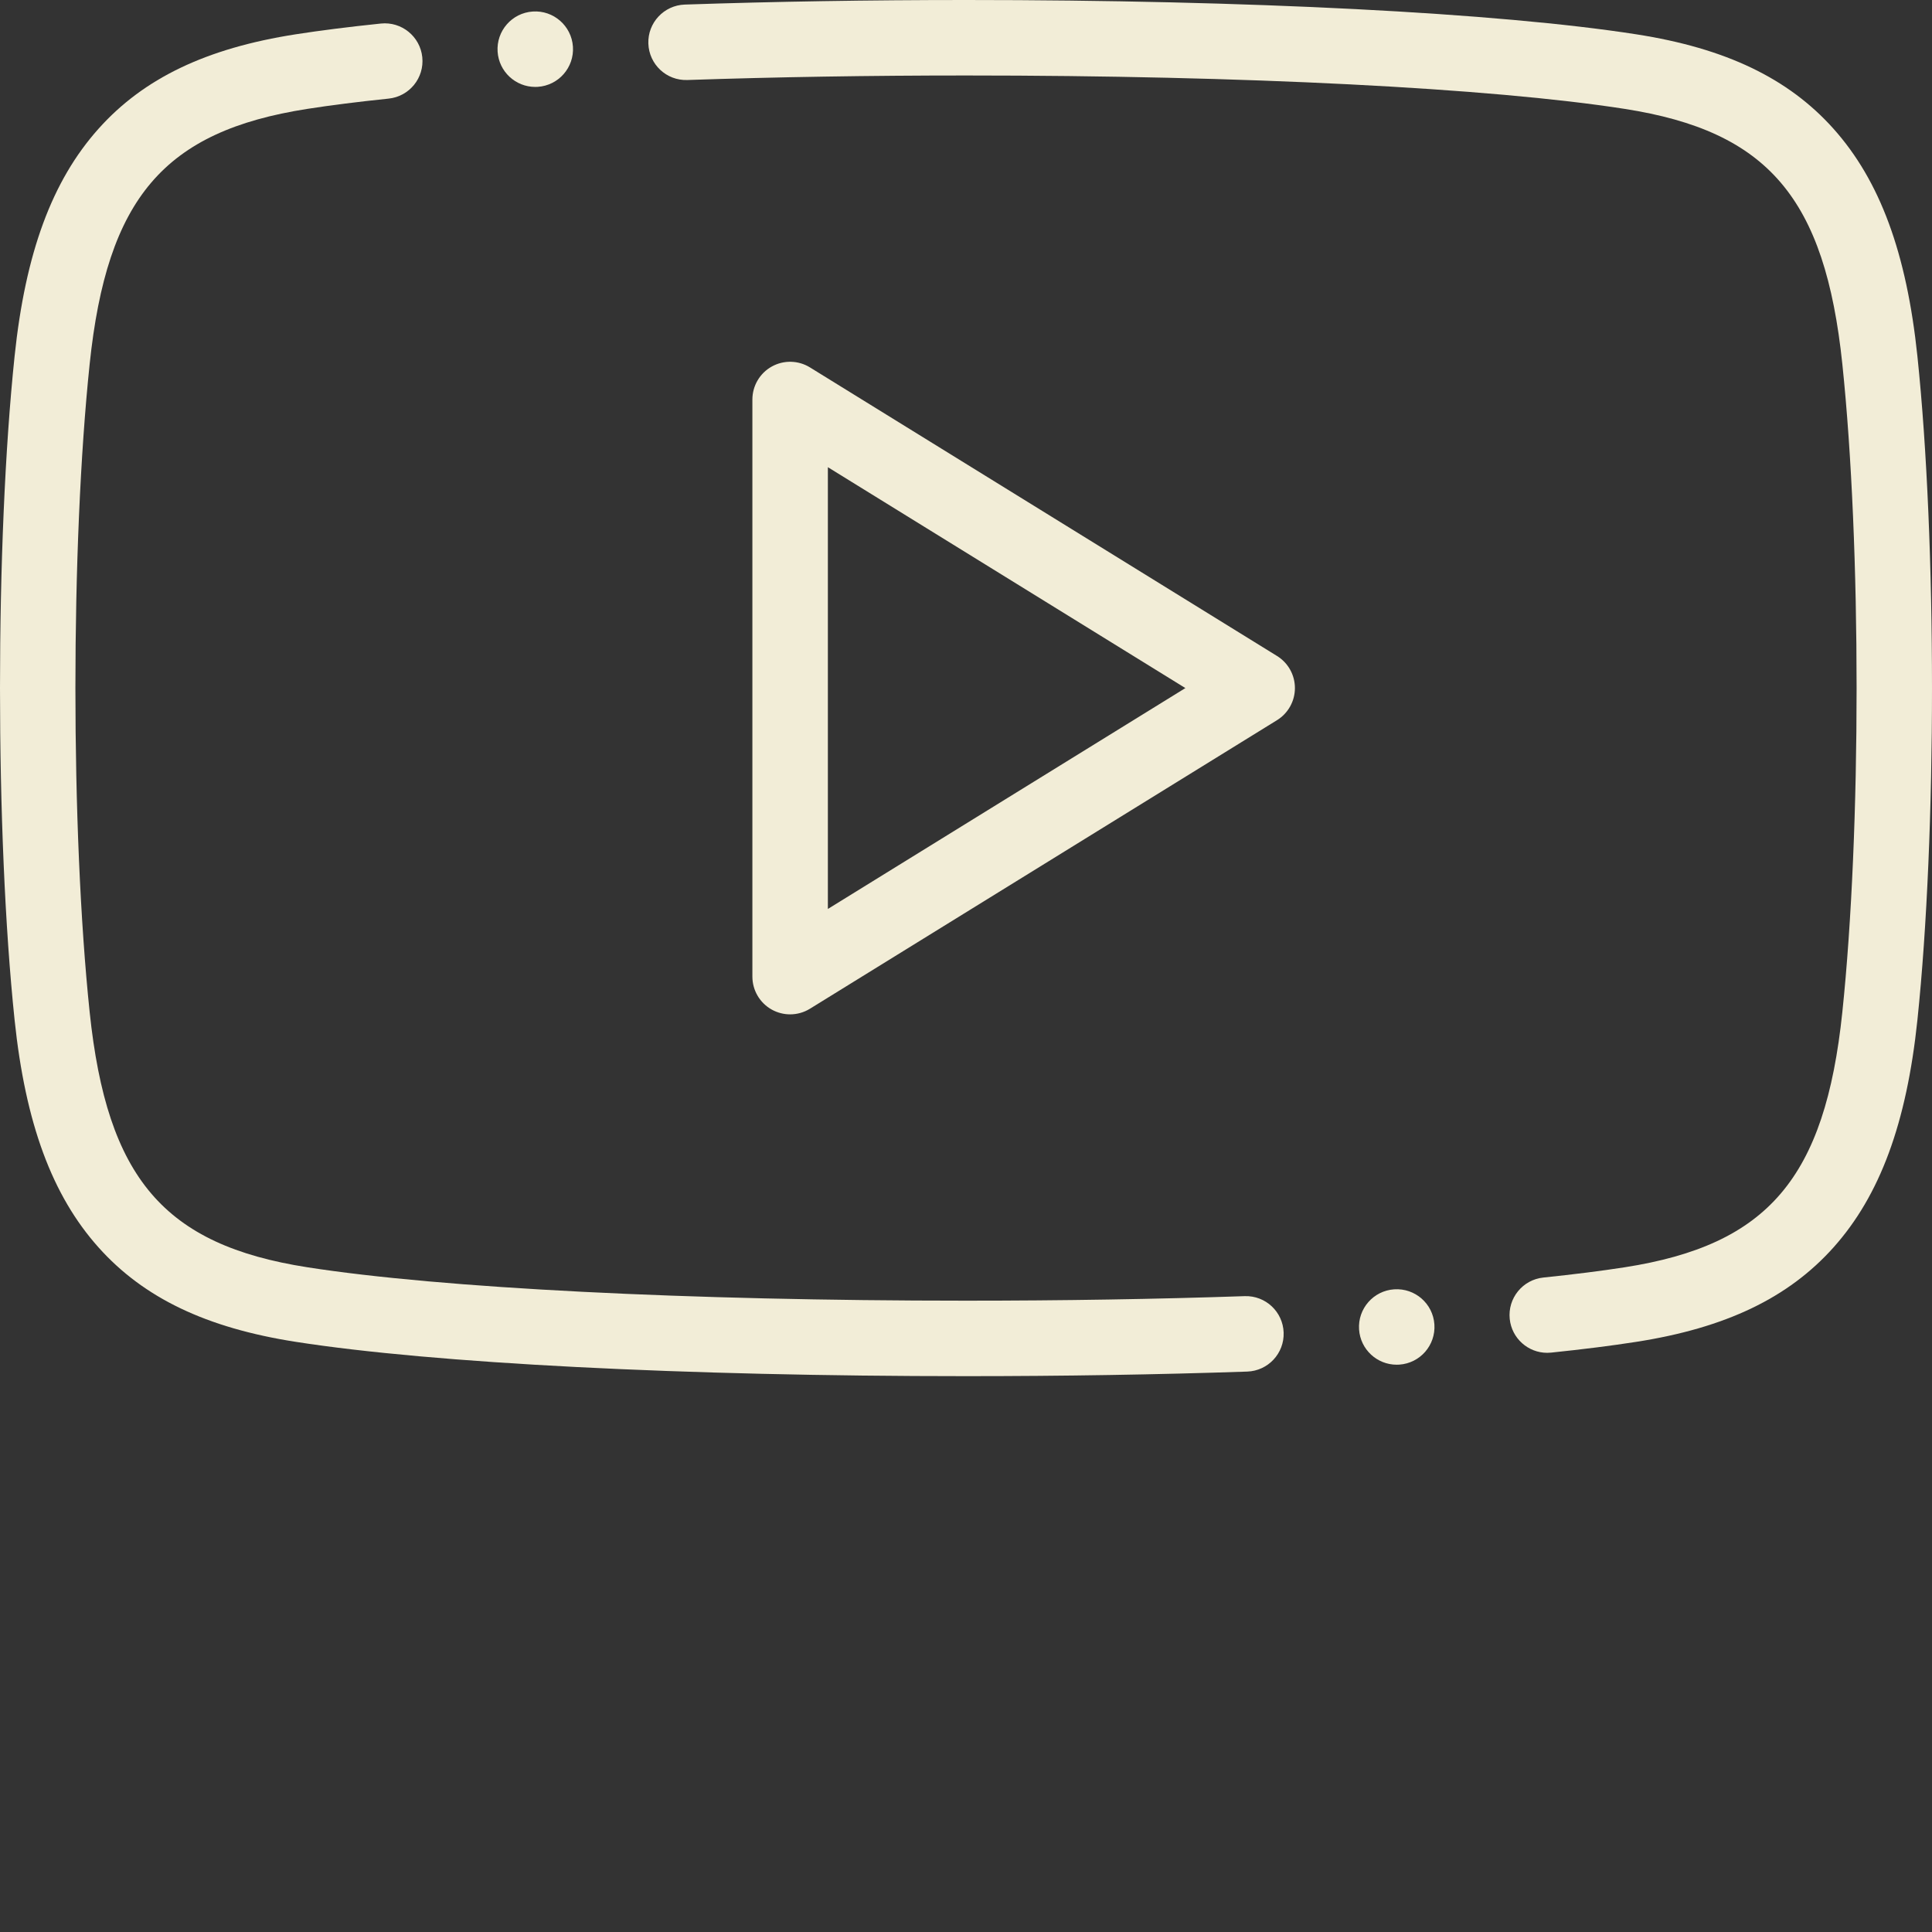
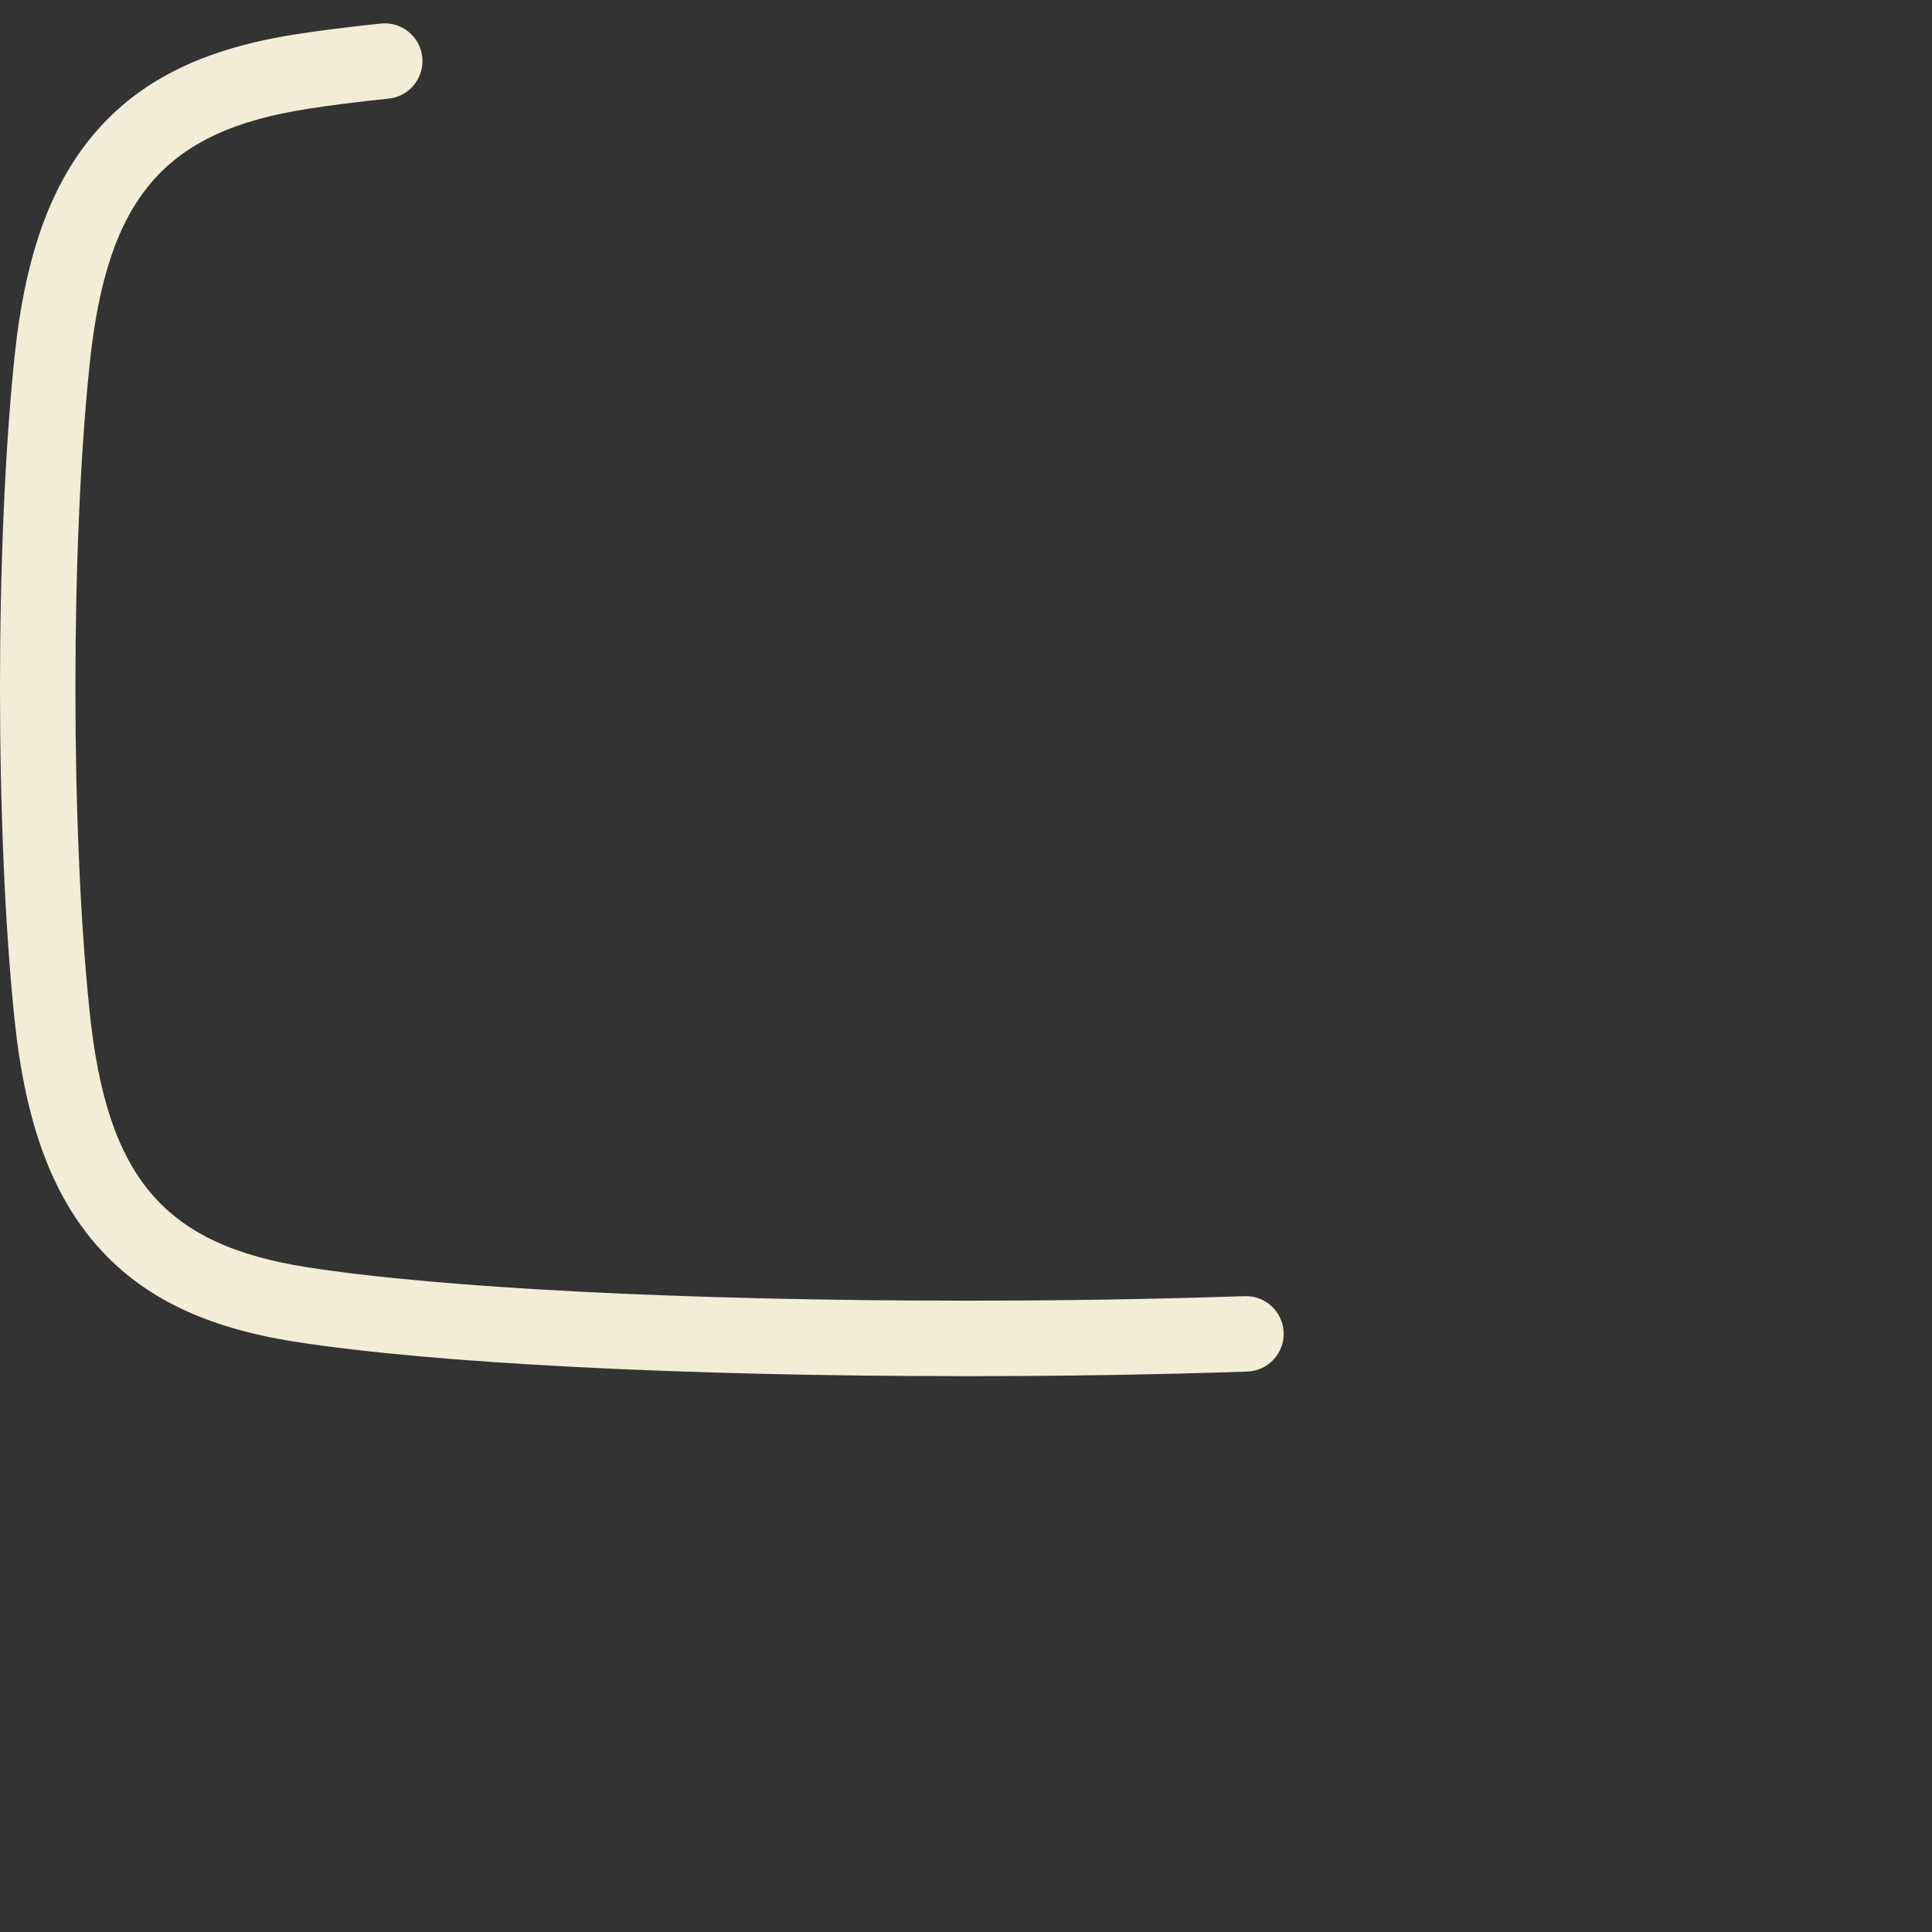
<svg xmlns="http://www.w3.org/2000/svg" id="Layer_1" width="512" height="512" viewBox="0 0 512 512" enable-background="new 0 0 512 512">
  <rect x="0" y="0" width="512" height="512" fill="#333333" stroke="none" />
  <path fill="#f2edd7" d="M329.848 343.492c-23.492.797-48.336 1.199-73.848 1.199-73.746.0-138.996-3.309-174.551-8.852-37.988-5.922-53.082-23.621-57.688-67.629-5.035-48.148-5.035-123.582.0-171.73 4.605-44.008 19.699-61.703 57.688-67.625 6.168-.965 13.414-1.879 21.543-2.723 5.496-.57 9.488-5.484 8.918-10.98-.57-5.492-5.492-9.488-10.98-8.914-8.469.879-16.059 1.84-22.563 2.852-23.695 3.695-40.305 11.652-52.266 25.039C13.793 47.895 6.73 67.047 3.867 94.402c-5.156 49.316-5.156 126.574.0 175.891 2.863 27.355 9.926 46.504 22.234 60.273 11.961 13.387 28.57 21.344 52.266 25.035 36.512 5.695 102.918 9.094 177.633 9.094 25.734.0 50.809-.406 74.523-1.211 5.52-.188 9.844-4.813 9.656-10.332S335.391 343.309 329.848 343.492z" />
-   <path fill="#f2edd7" d="M508.133 94.402c-2.863-27.352-9.926-46.504-22.23-60.273-11.965-13.387-28.574-21.344-52.27-25.035C397.117 3.398 330.711.0 256 0c-25.734.0-50.805.41-74.52 1.211-5.523.188-9.848 4.813-9.66 10.332.188 5.523 4.793 9.855 10.336 9.66 23.488-.797 48.336-1.199 73.848-1.199 73.738.0 138.992 3.309 174.551 8.852 37.984 5.926 53.082 23.621 57.684 67.629 5.039 48.148 5.039 123.582.0 171.73-4.602 44.008-19.699 61.703-57.684 67.629-6.168.961-13.418 1.875-21.547 2.719-5.492.57-9.484 5.484-8.914 10.98.535 5.145 4.875 8.969 9.934 8.969.348.0.695-.02 1.047-.055 8.465-.879 16.055-1.836 22.559-2.852 23.695-3.695 40.305-11.648 52.27-25.035 12.305-13.77 19.367-32.922 22.23-60.273C513.289 220.98 513.289 143.719 508.133 94.402z" />
-   <path fill="#f2edd7" d="M338.422 173.84 214.648 97.367c-3.086-1.906-6.961-1.992-10.129-.227-3.164 1.766-5.129 5.109-5.129 8.734v152.941c0 3.625 1.965 6.969 5.129 8.734 1.52.844 3.195 1.266 4.871 1.266 1.828.0 3.648-.5 5.258-1.492l123.773-76.469c2.949-1.824 4.746-5.043 4.746-8.508C343.168 178.879 341.371 175.66 338.422 173.84zM219.395 240.883v-117.07l94.742 58.535-94.742 58.535z" />
-   <path fill="#f2edd7" d="M141.844 23.035c.223.0.449-.008.676-.02 5.512-.367 9.68-5.133 9.313-10.645s-5.141-9.688-10.645-9.316h-.008c-5.512.367-9.676 5.133-9.309 10.645C132.223 18.984 136.621 23.035 141.844 23.035z" />
-   <path fill="#f2edd7" d="M369.484 341.684c-5.512.363-9.684 5.129-9.316 10.641.352 5.285 4.75 9.336 9.969 9.336.227.0.449-.008.676-.02h.008c5.512-.367 9.676-5.133 9.309-10.645S375.004 341.32 369.484 341.684z" />
</svg>